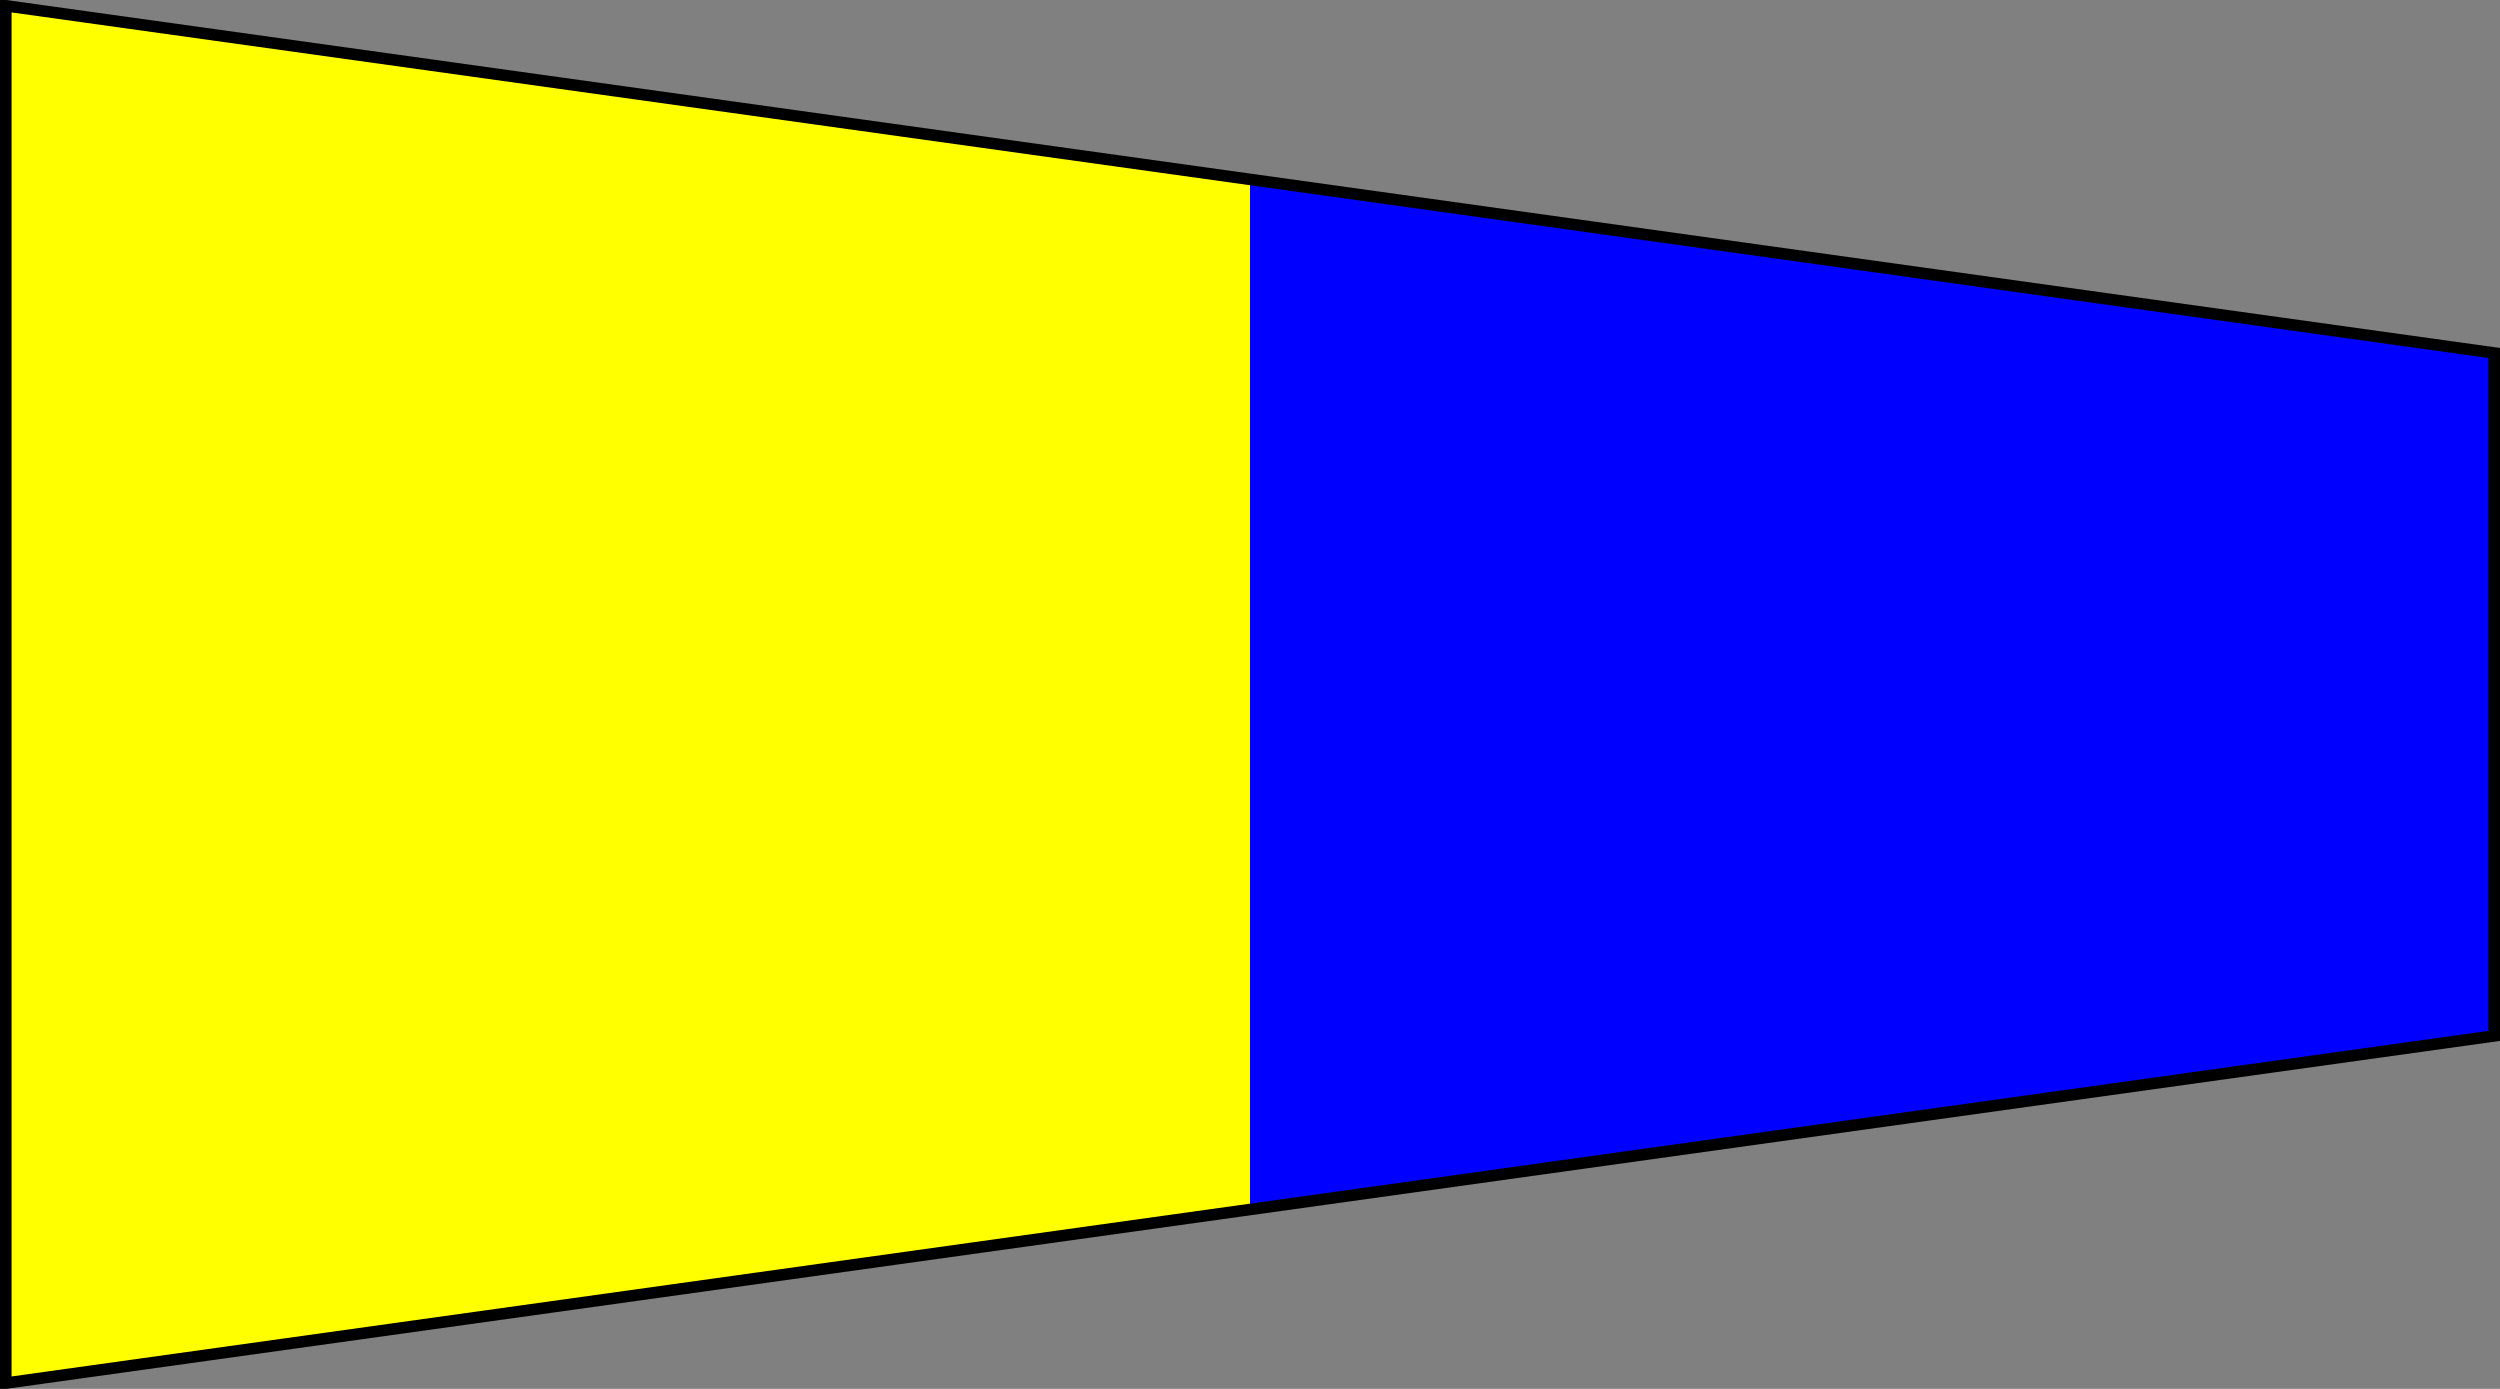
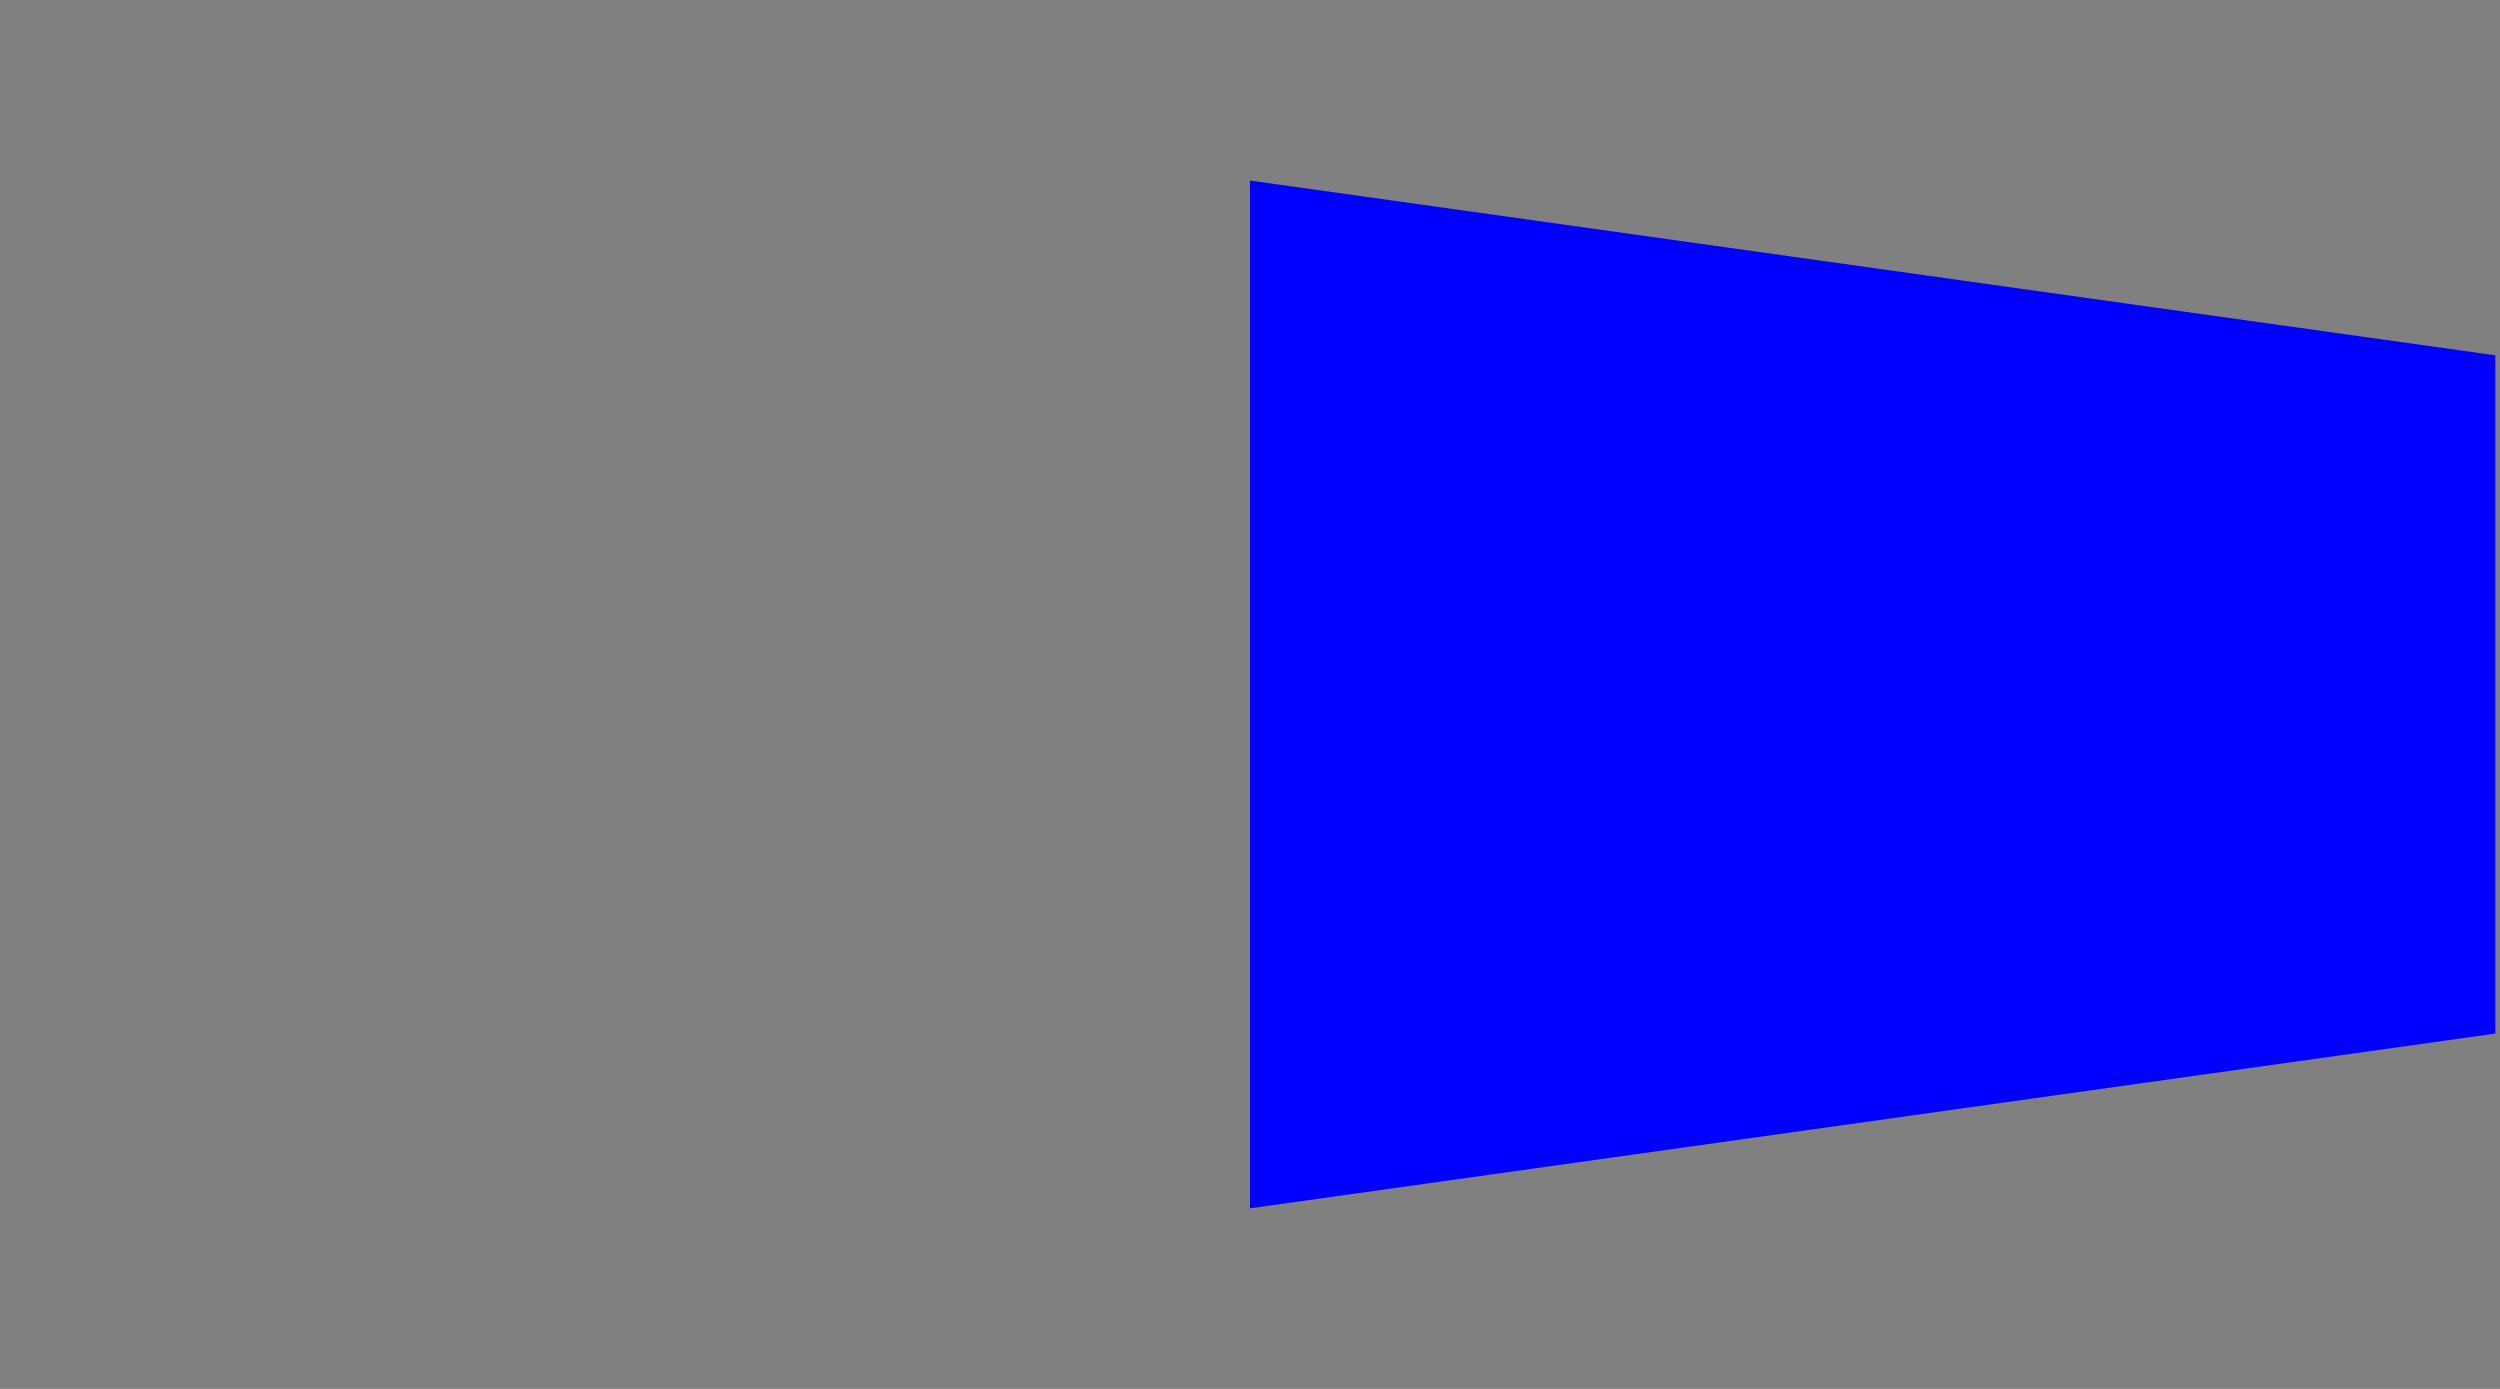
<svg xmlns="http://www.w3.org/2000/svg" height="300" version="1.0" width="540">
  <rect width="100%" height="100%" fill="#808080" stroke="none" />
-   <path d="M1.25,1.25l537.5,75v147.5l-537.5,75z" fill="#ff0" />
  <path d="M270,39v222l269,-37.75v-146.5z" fill="#00f" />
-   <path d="M1.25,1.25l537.5,75v147.5l-537.5,75z" fill="none" stroke="#000" stroke-width="2.5" />
</svg>